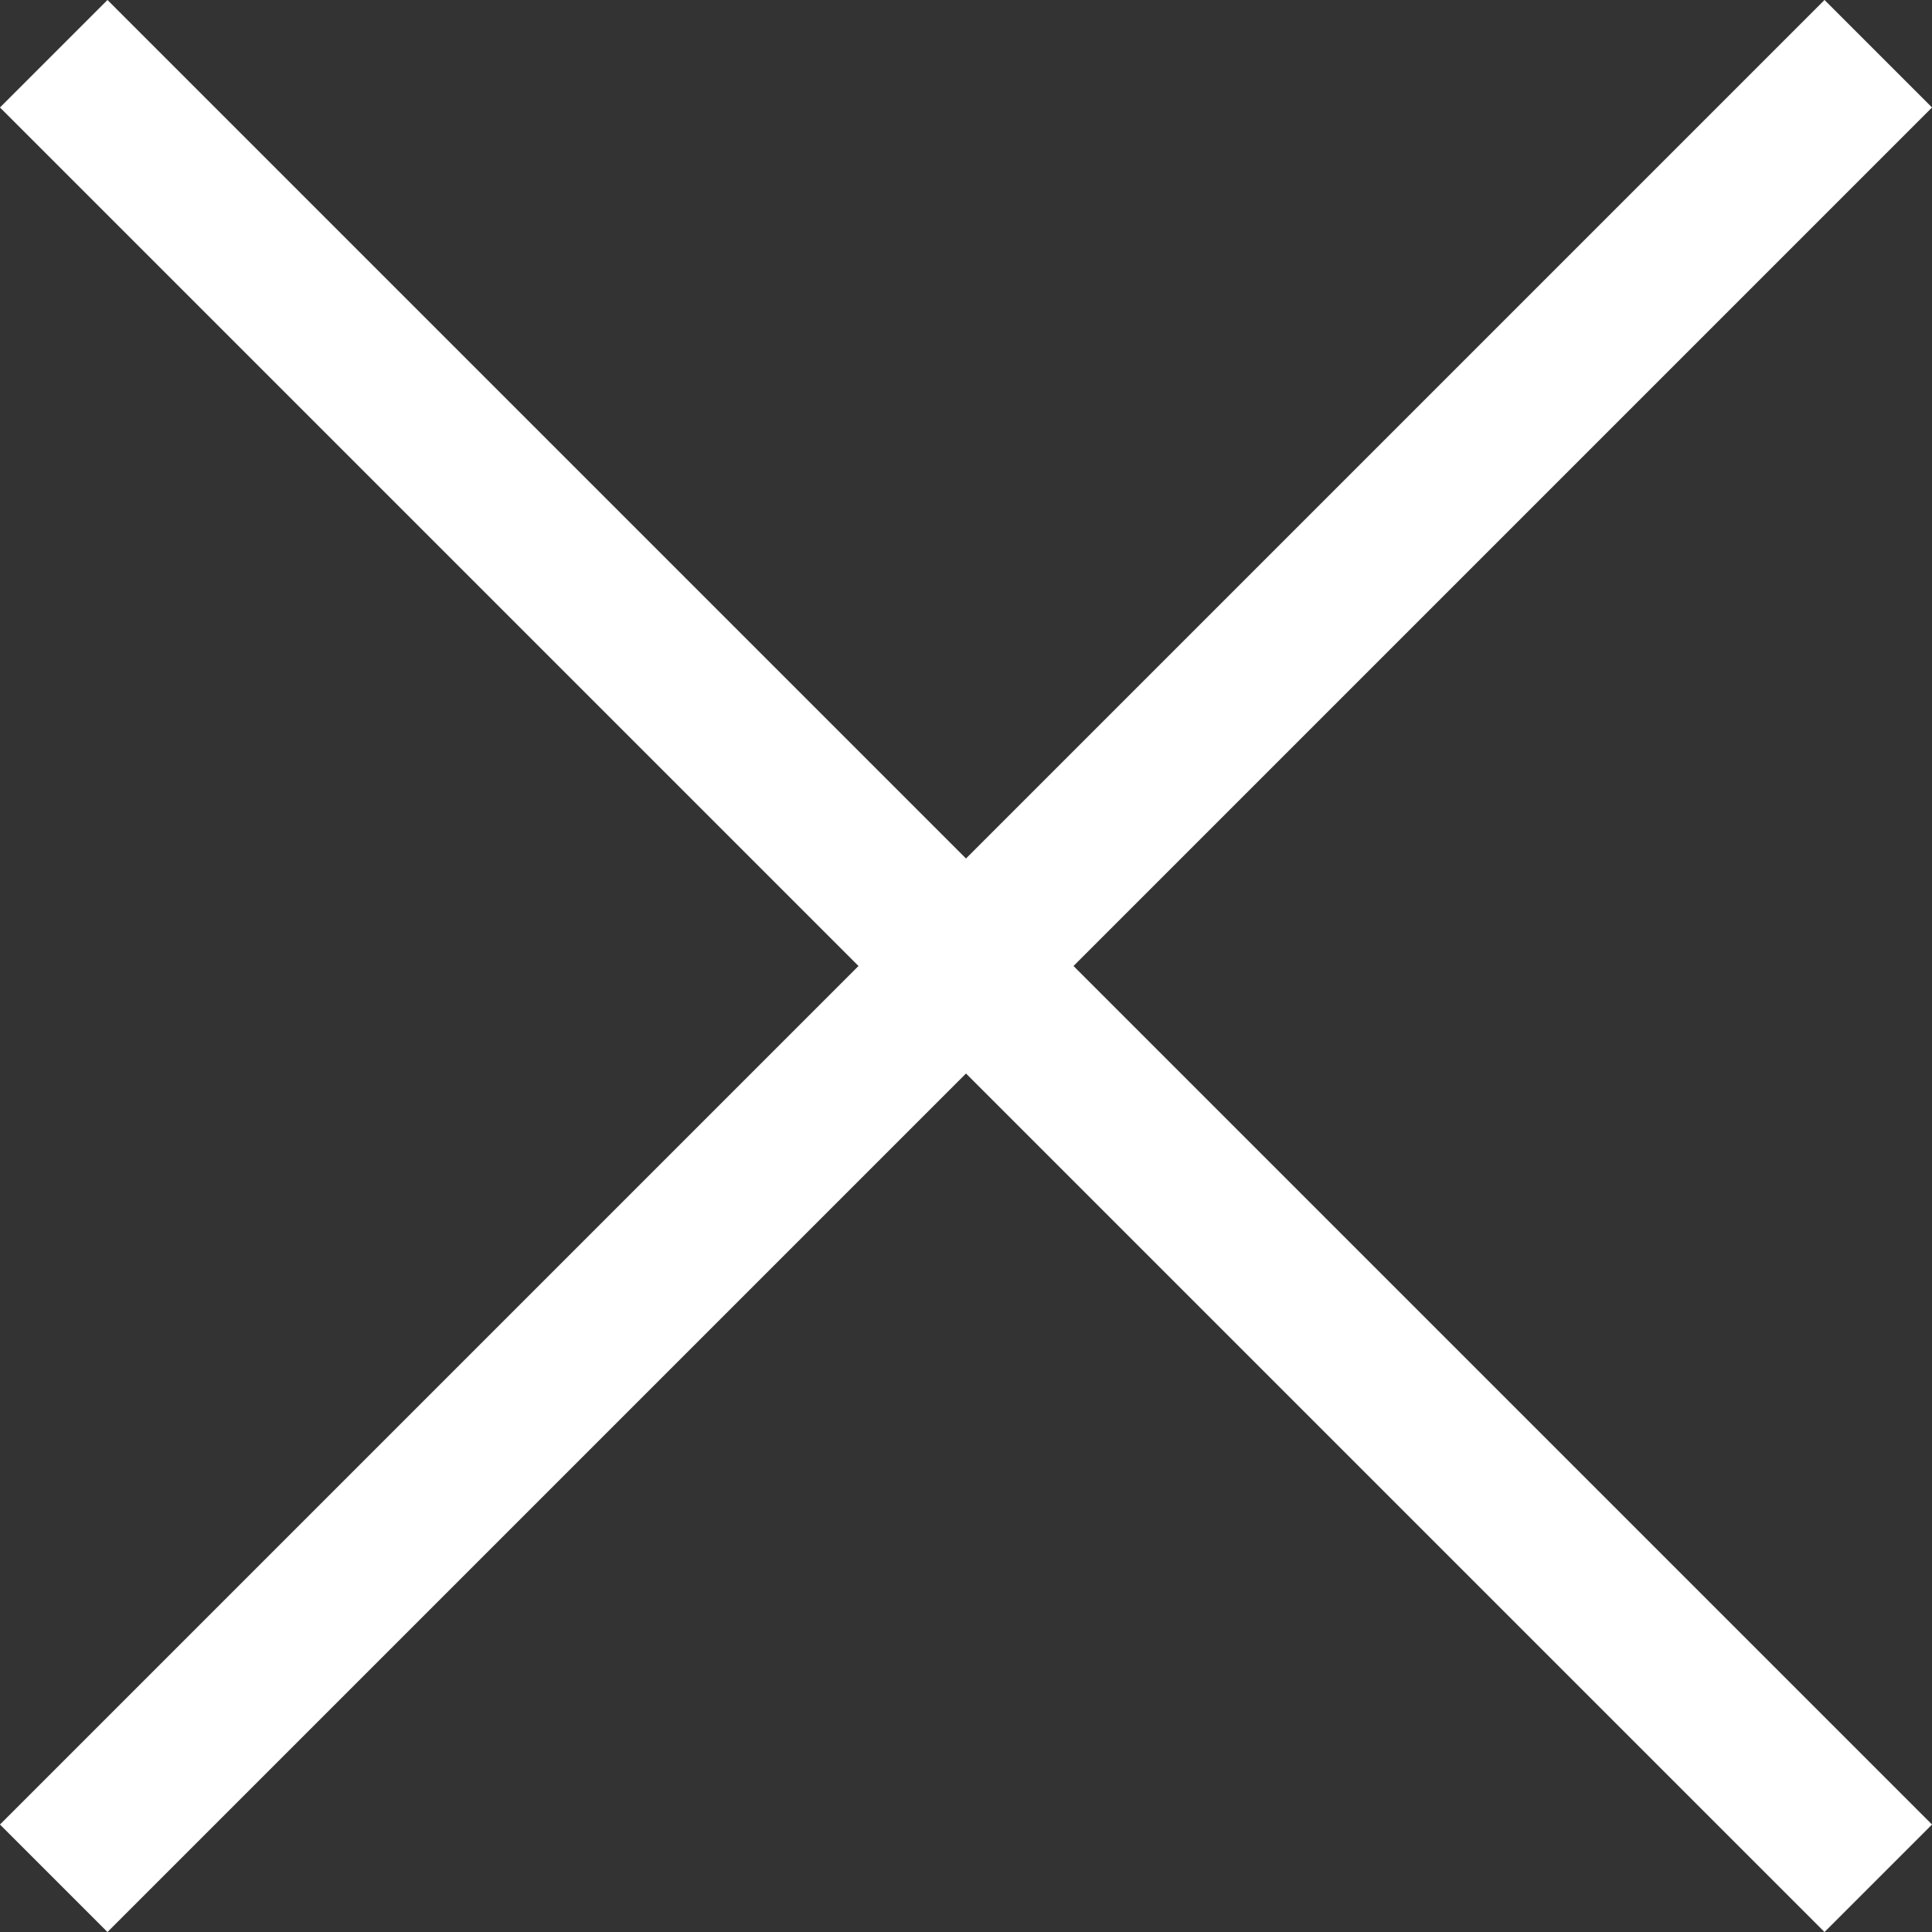
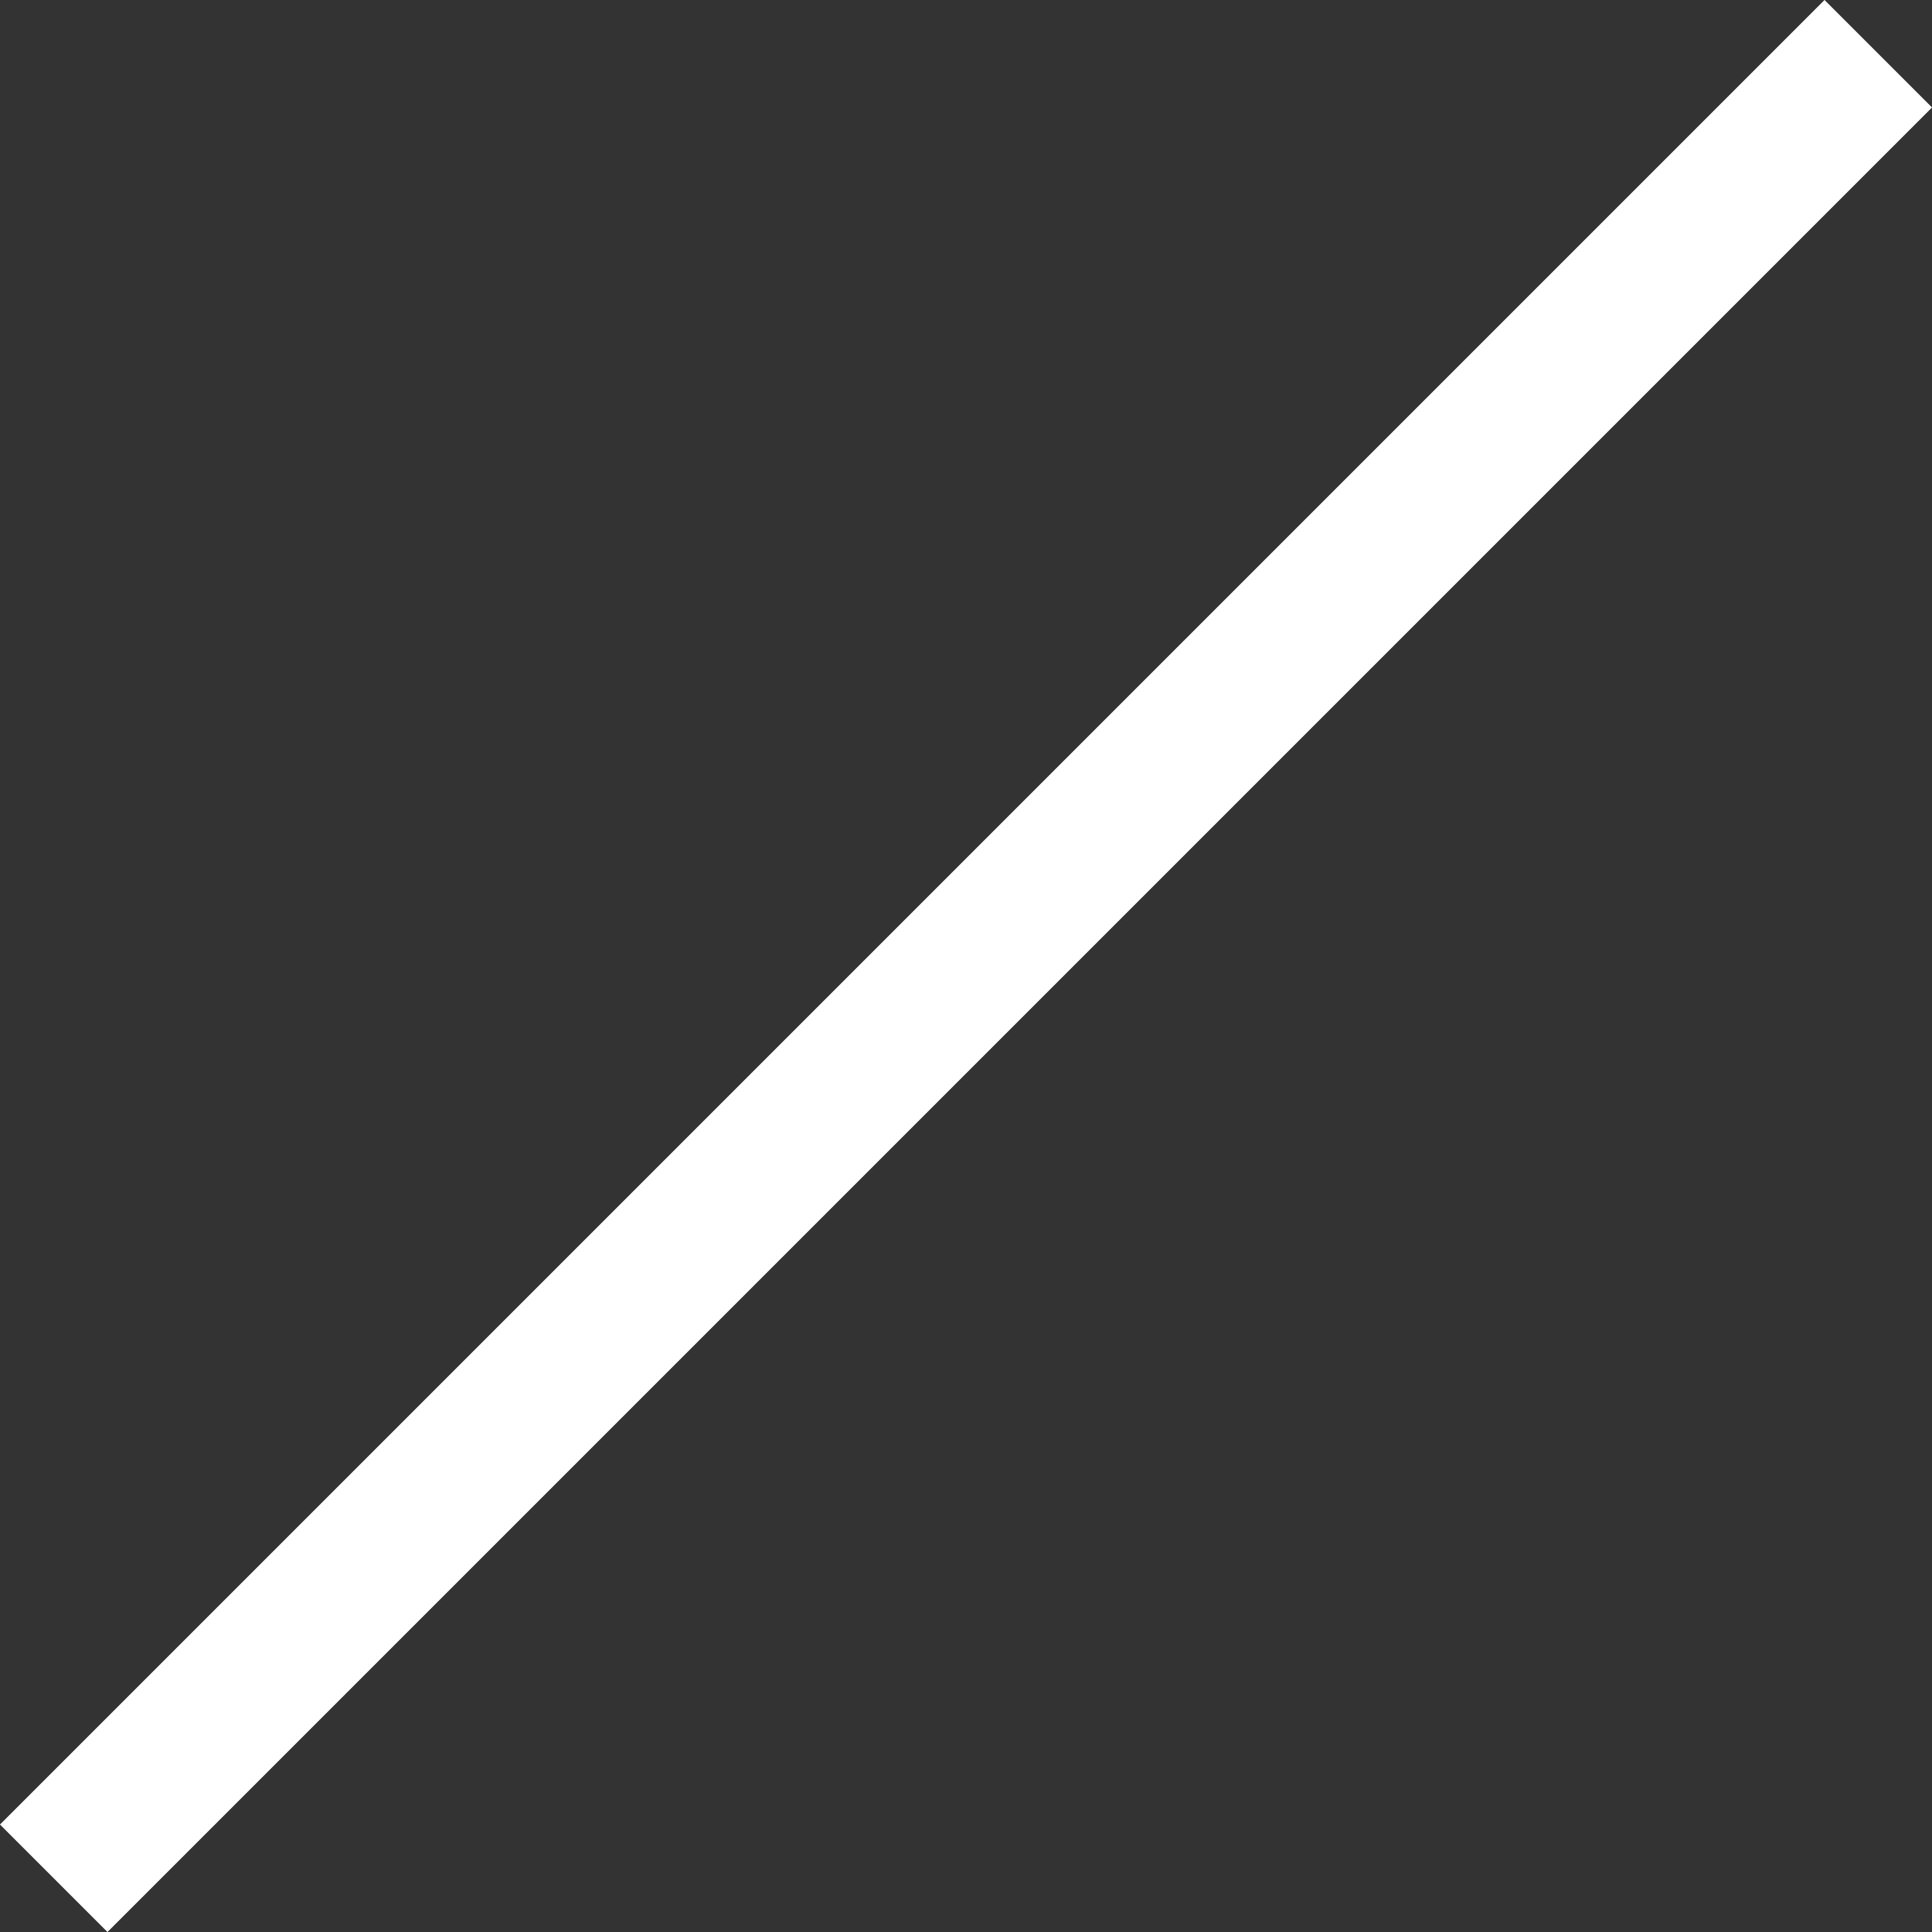
<svg xmlns="http://www.w3.org/2000/svg" id="_レイヤー_2" viewBox="0 0 38.12 38.12">
  <rect x="0" y="0" width="38.12" height="38.12" fill="#333333" stroke="none" />
  <defs>
    <style>.cls-1{fill:none;stroke:#fff;stroke-miterlimit:10;stroke-width:3px;}</style>
  </defs>
  <g id="_レイヤー_1-2">
-     <line class="cls-1" x1="1.06" y1="1.06" x2="37.06" y2="37.06" />
    <line class="cls-1" x1="37.06" y1="1.06" x2="1.06" y2="37.06" />
  </g>
</svg>